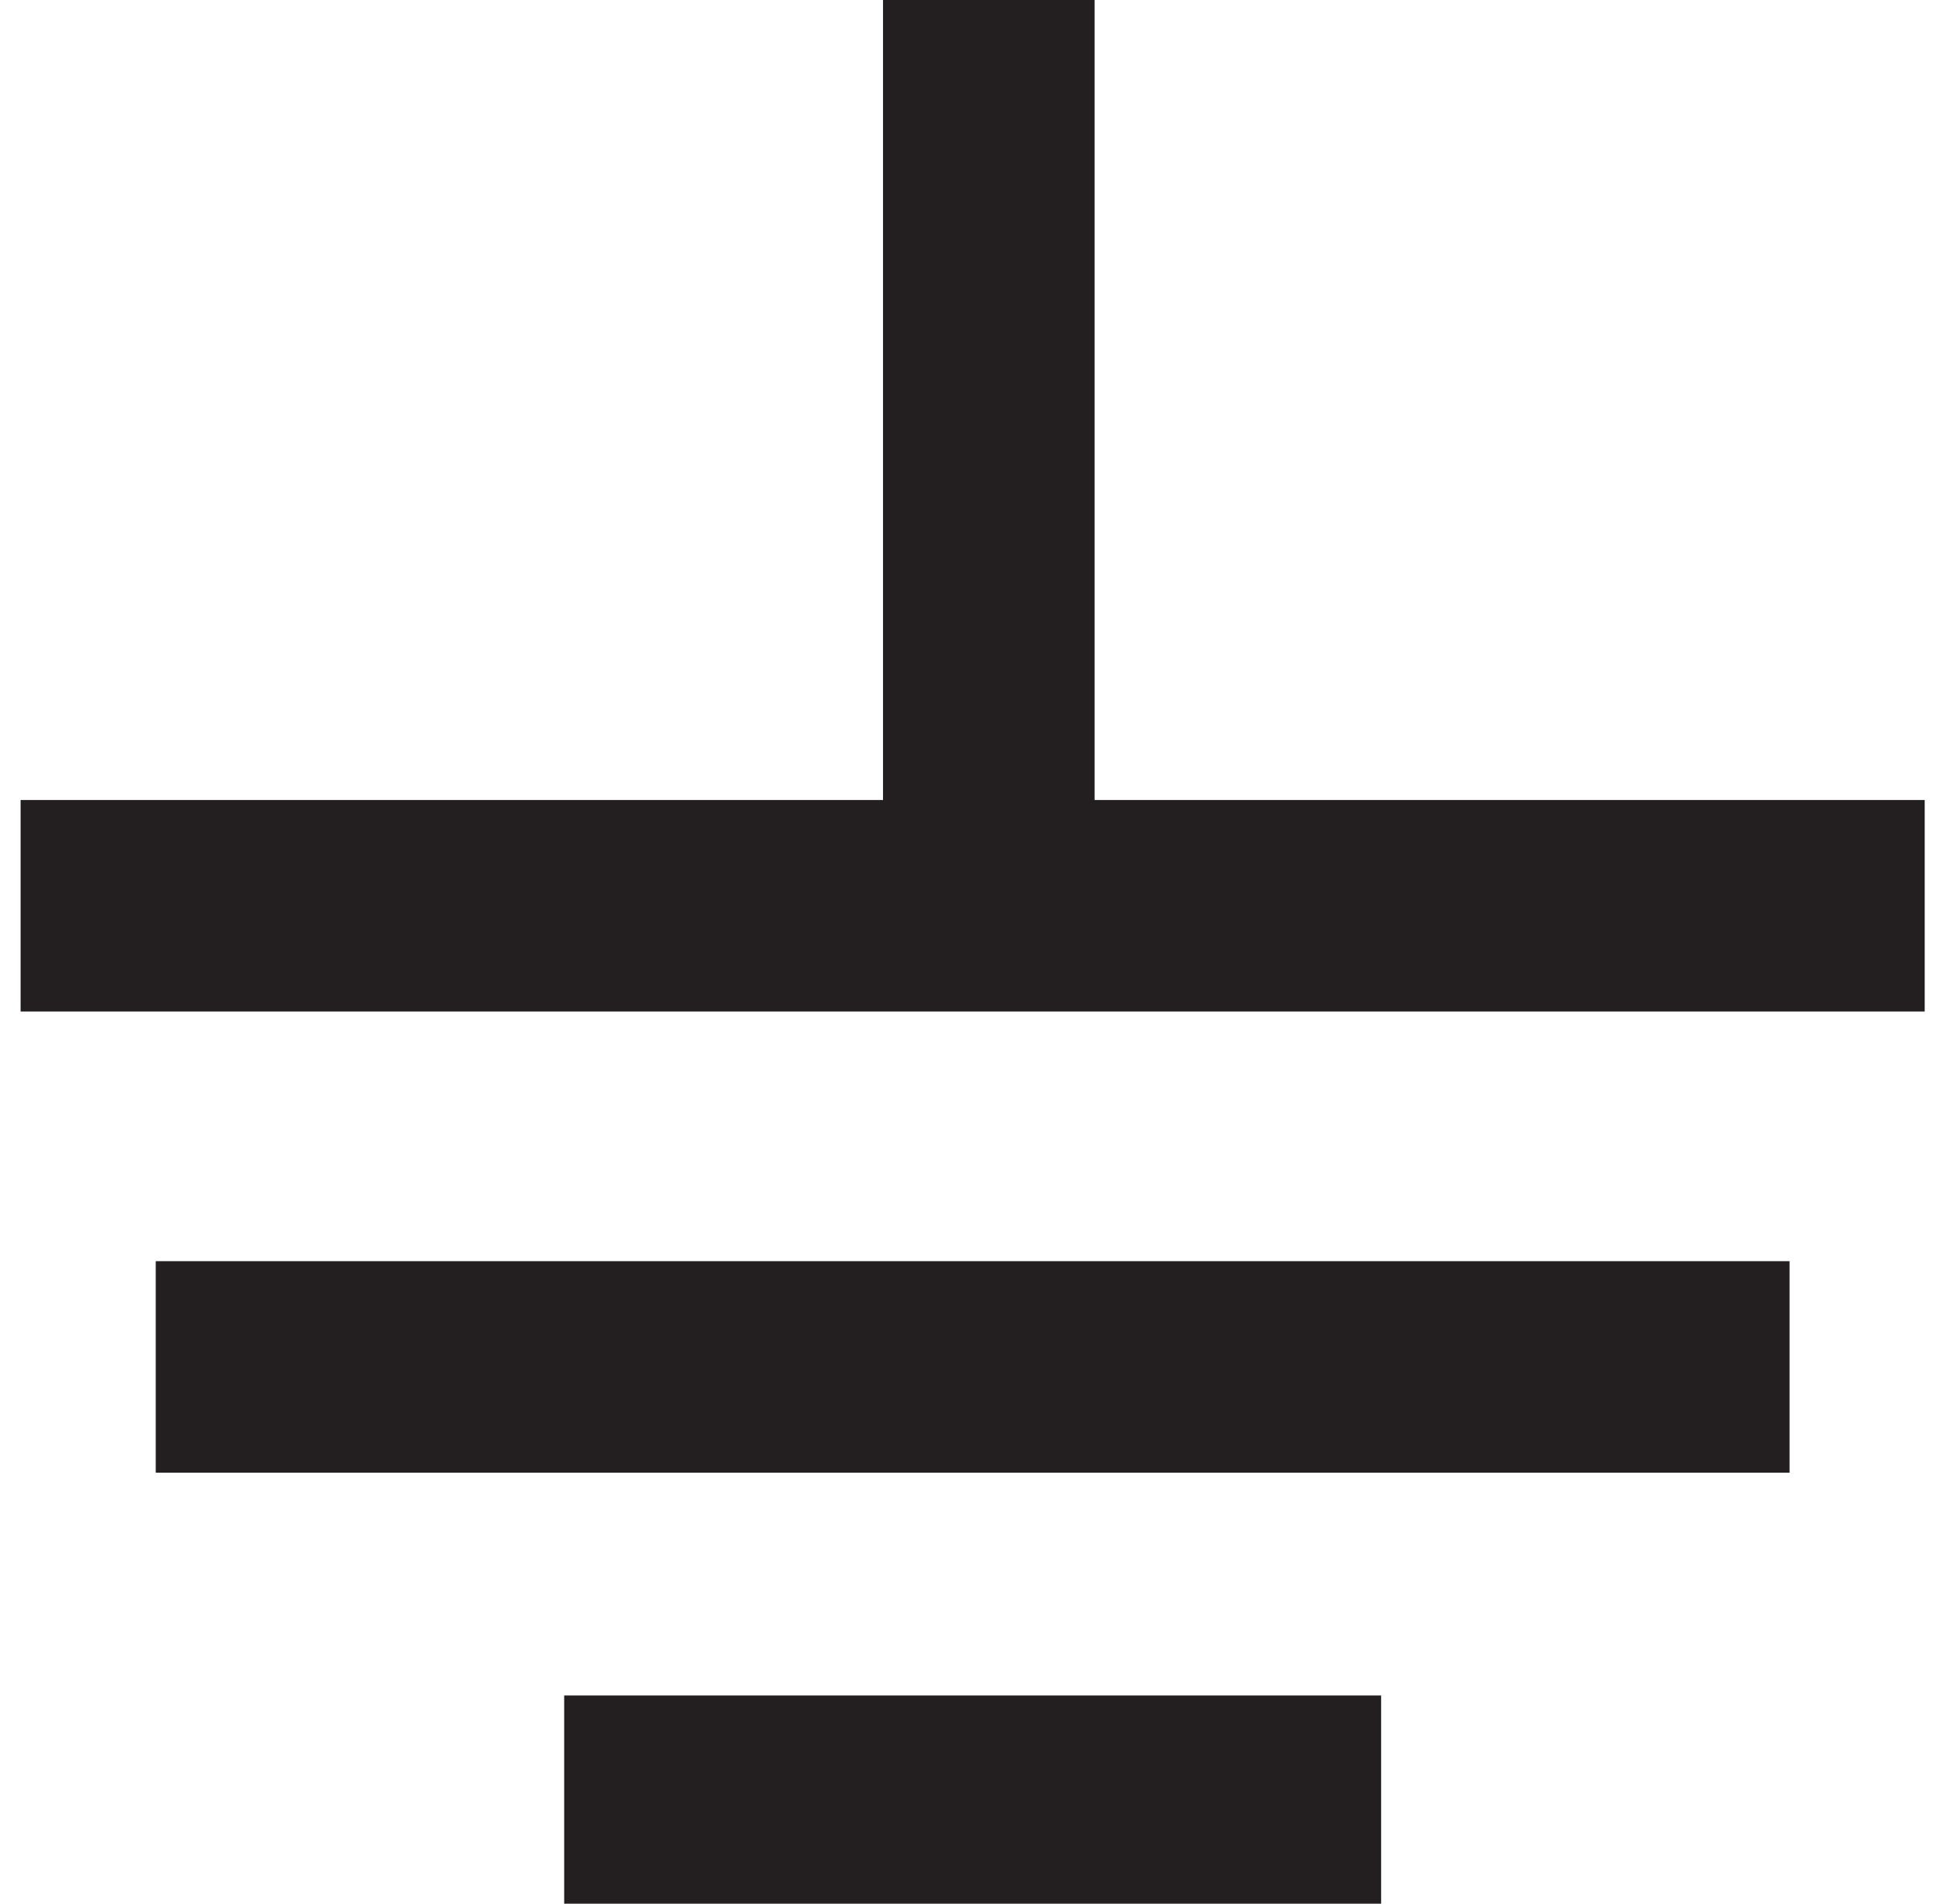
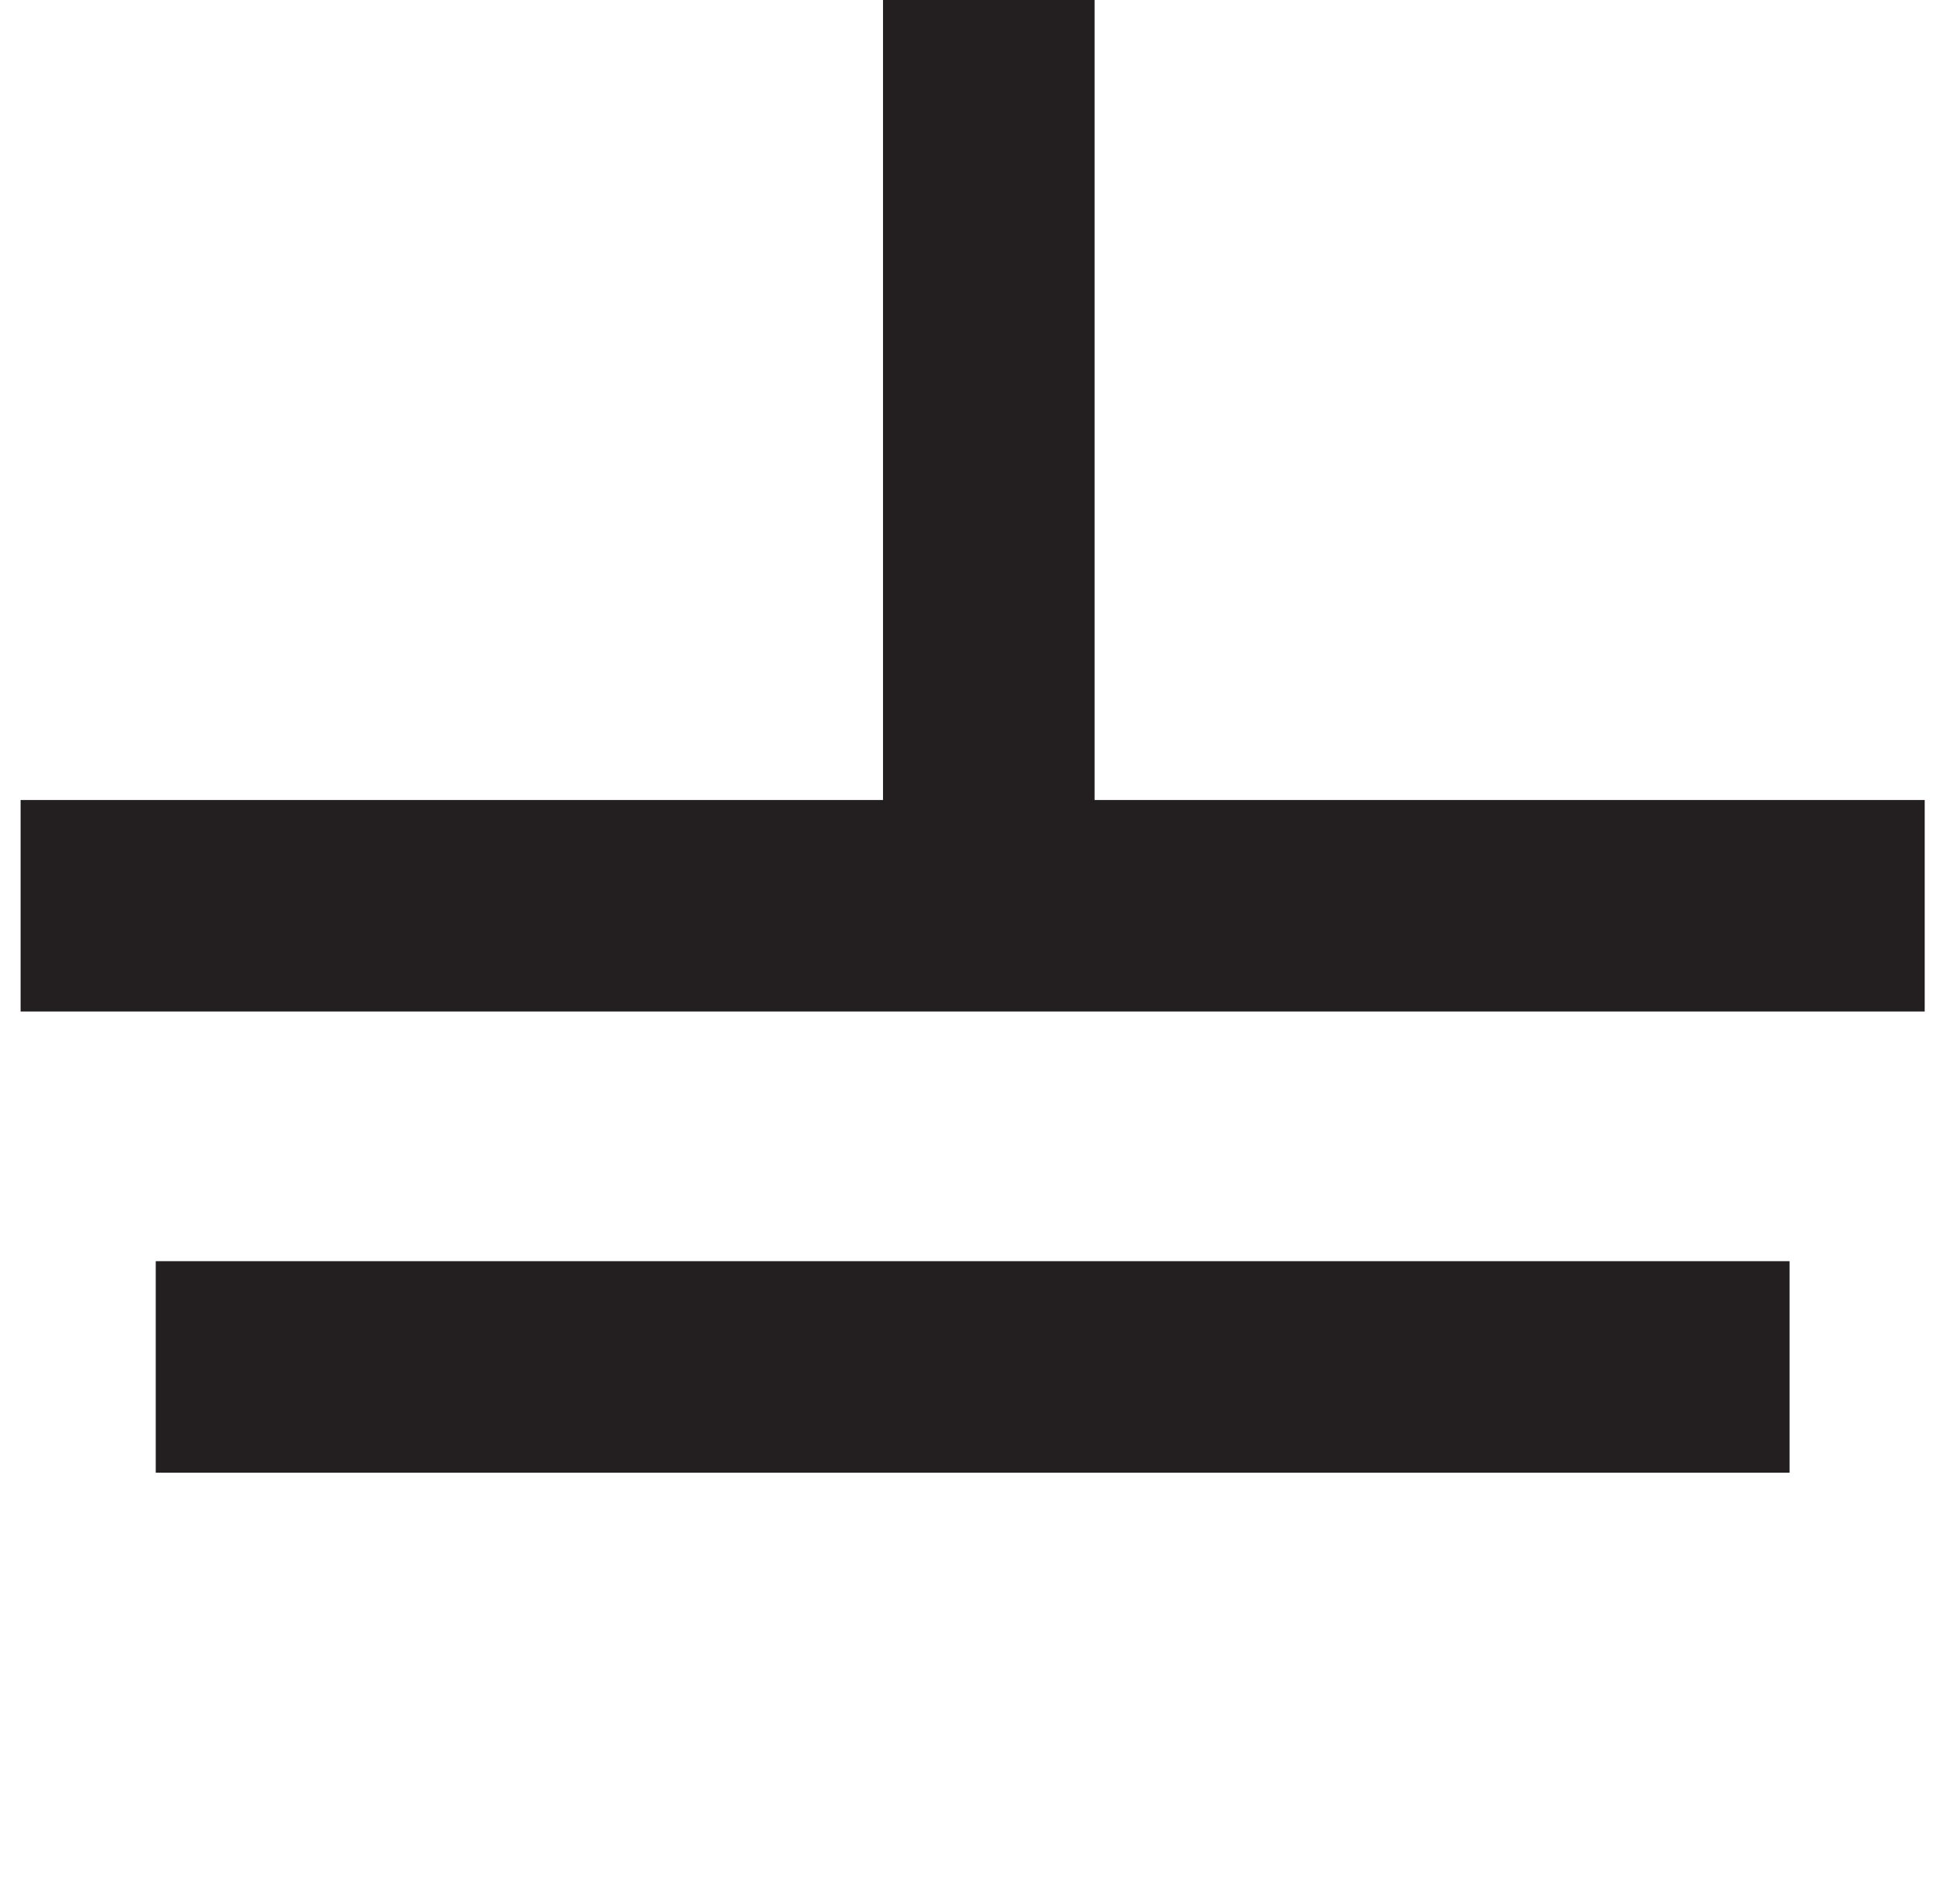
<svg xmlns="http://www.w3.org/2000/svg" version="1.1" id="Layer_1" x="0px" y="0px" width="73.093px" height="72px" viewBox="2.1 0 73.093 72" style="enable-background:new 2.1 0 73.093 72;" xml:space="preserve">
  <line style="fill:none;stroke:#231F20;stroke-width:8;stroke-miterlimit:10;" x1="2.879" y1="34.257" x2="74.879" y2="34.257" />
  <line style="fill:none;stroke:#231F20;stroke-width:8;stroke-miterlimit:10;" x1="7.989" y1="51.699" x2="69.77" y2="51.699" />
-   <line style="fill:none;stroke:#231F20;stroke-width:8;stroke-miterlimit:10;" x1="23.434" y1="68.125" x2="54.325" y2="68.125" />
  <line style="fill:none;stroke:#231F20;stroke-width:8;stroke-miterlimit:10;" x1="39.49" y1="34.077" x2="39.49" y2="0" />
</svg>